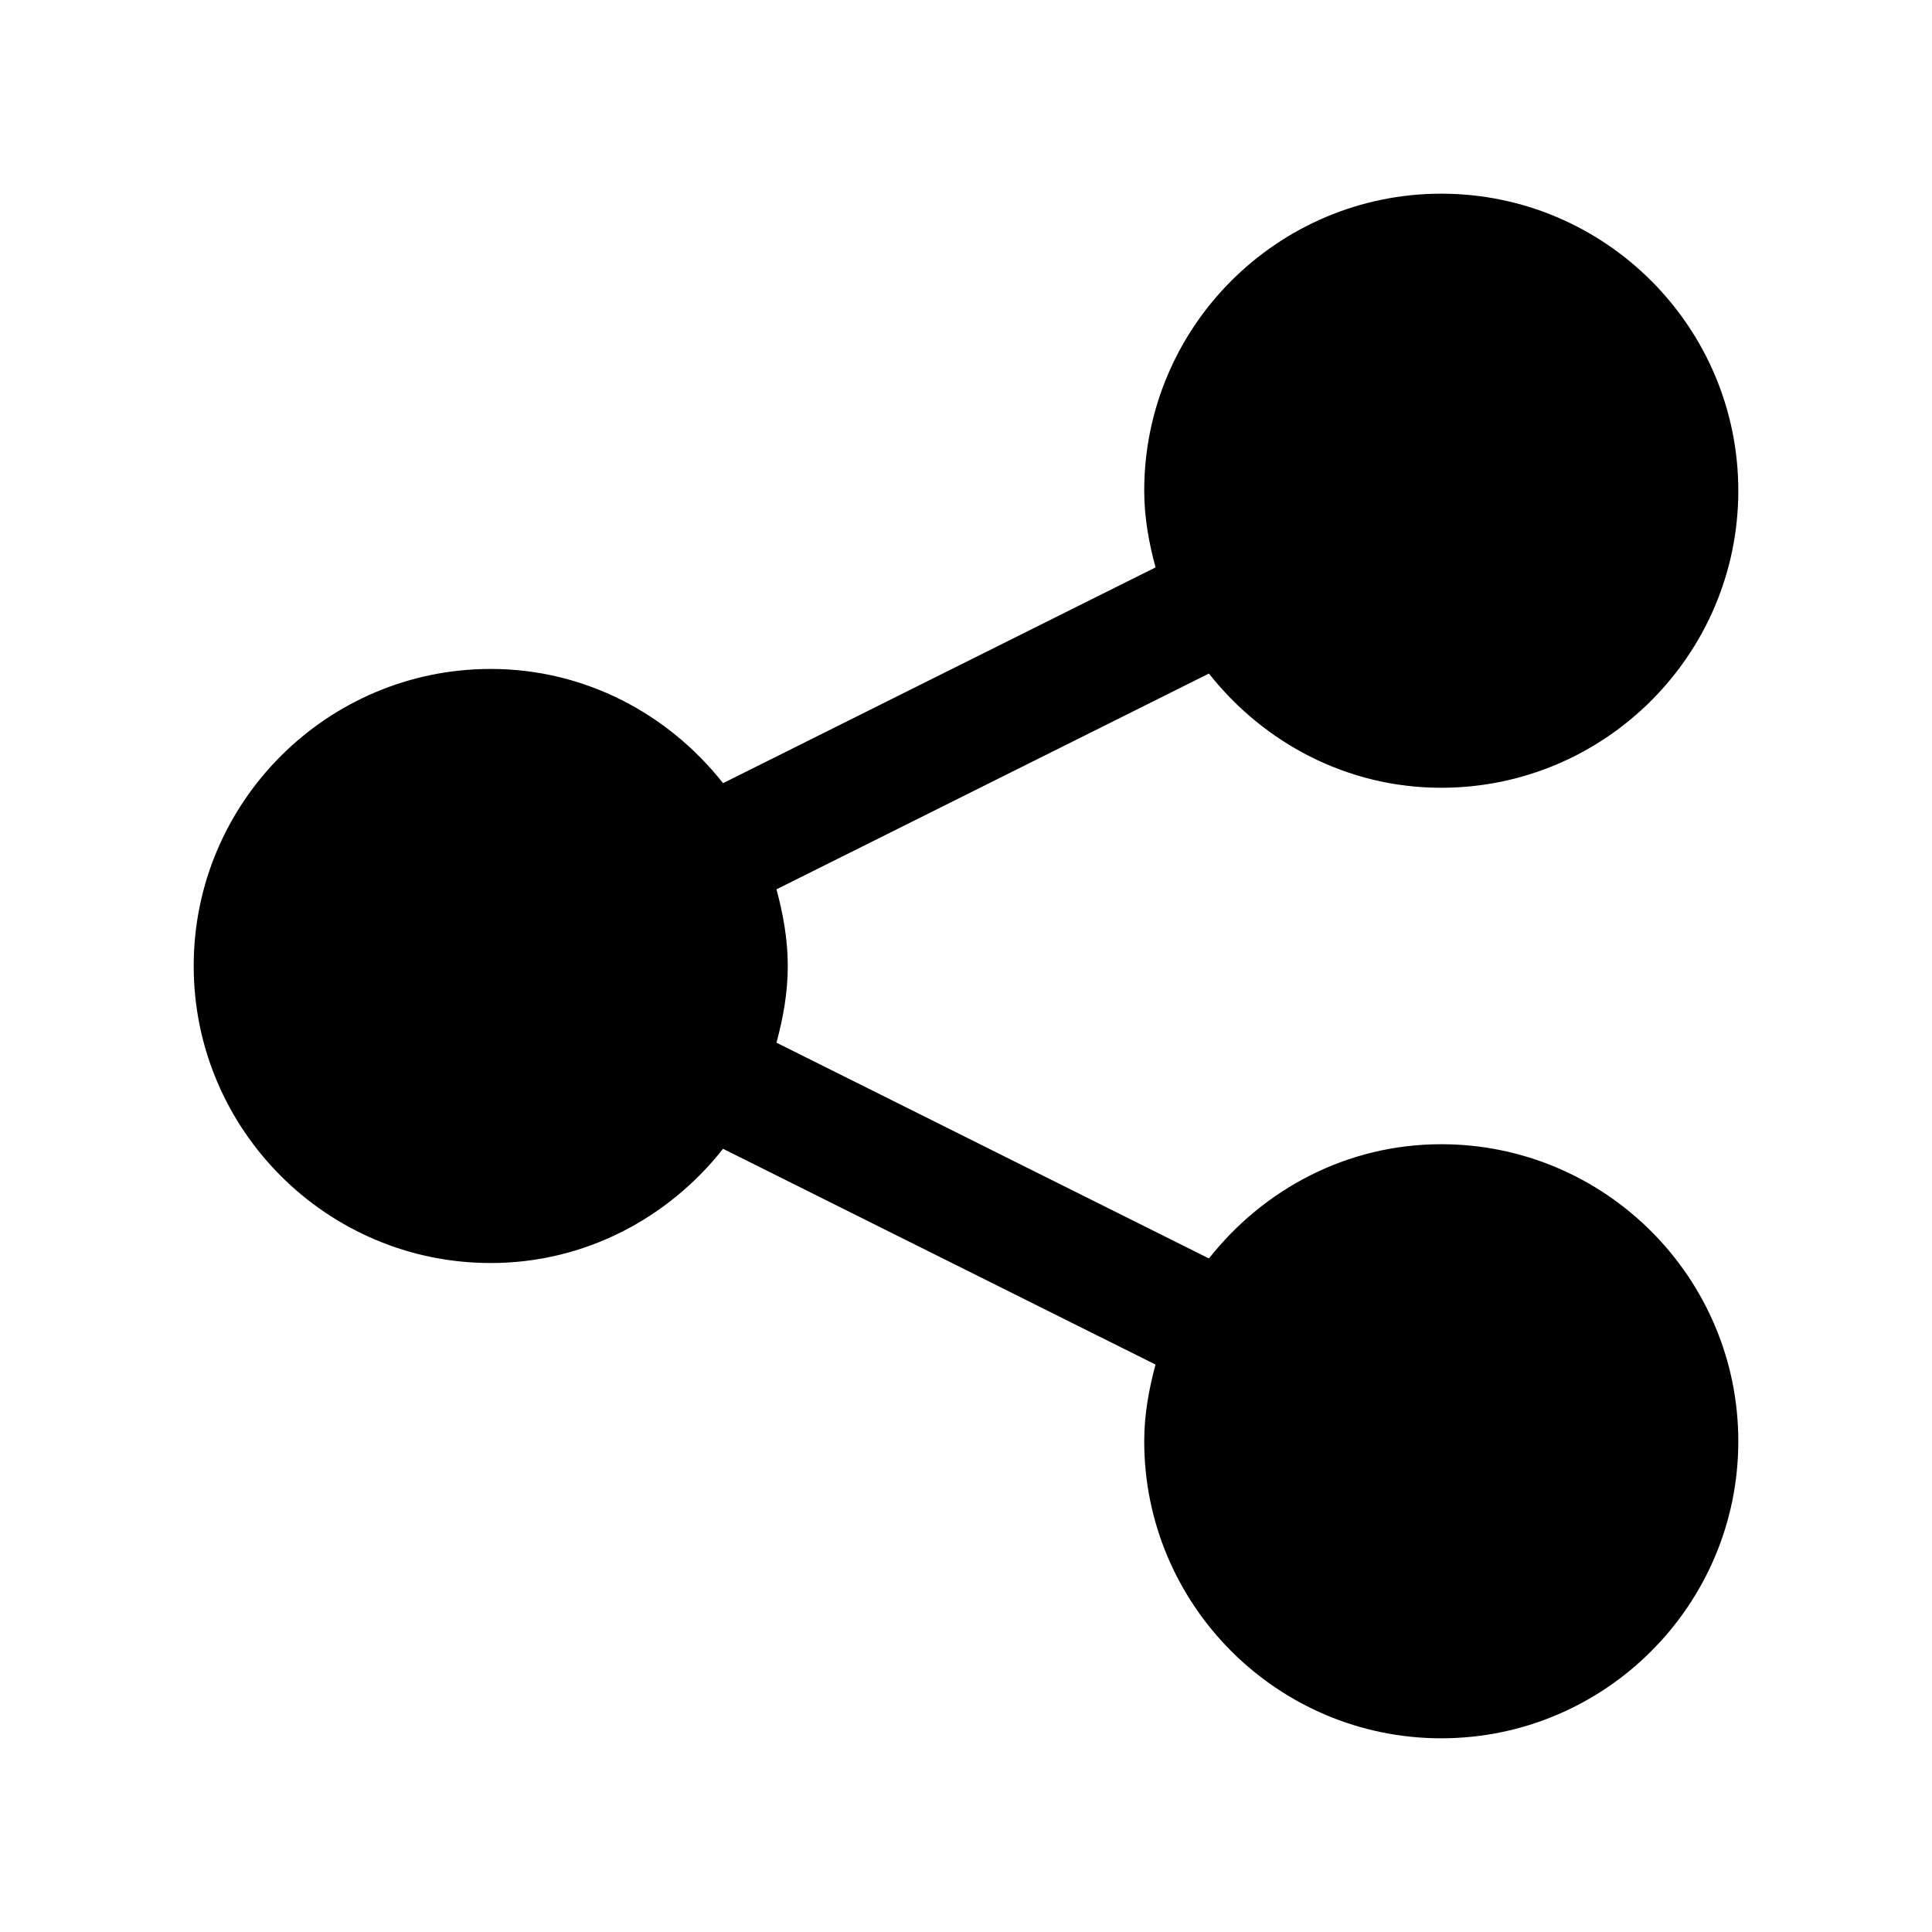
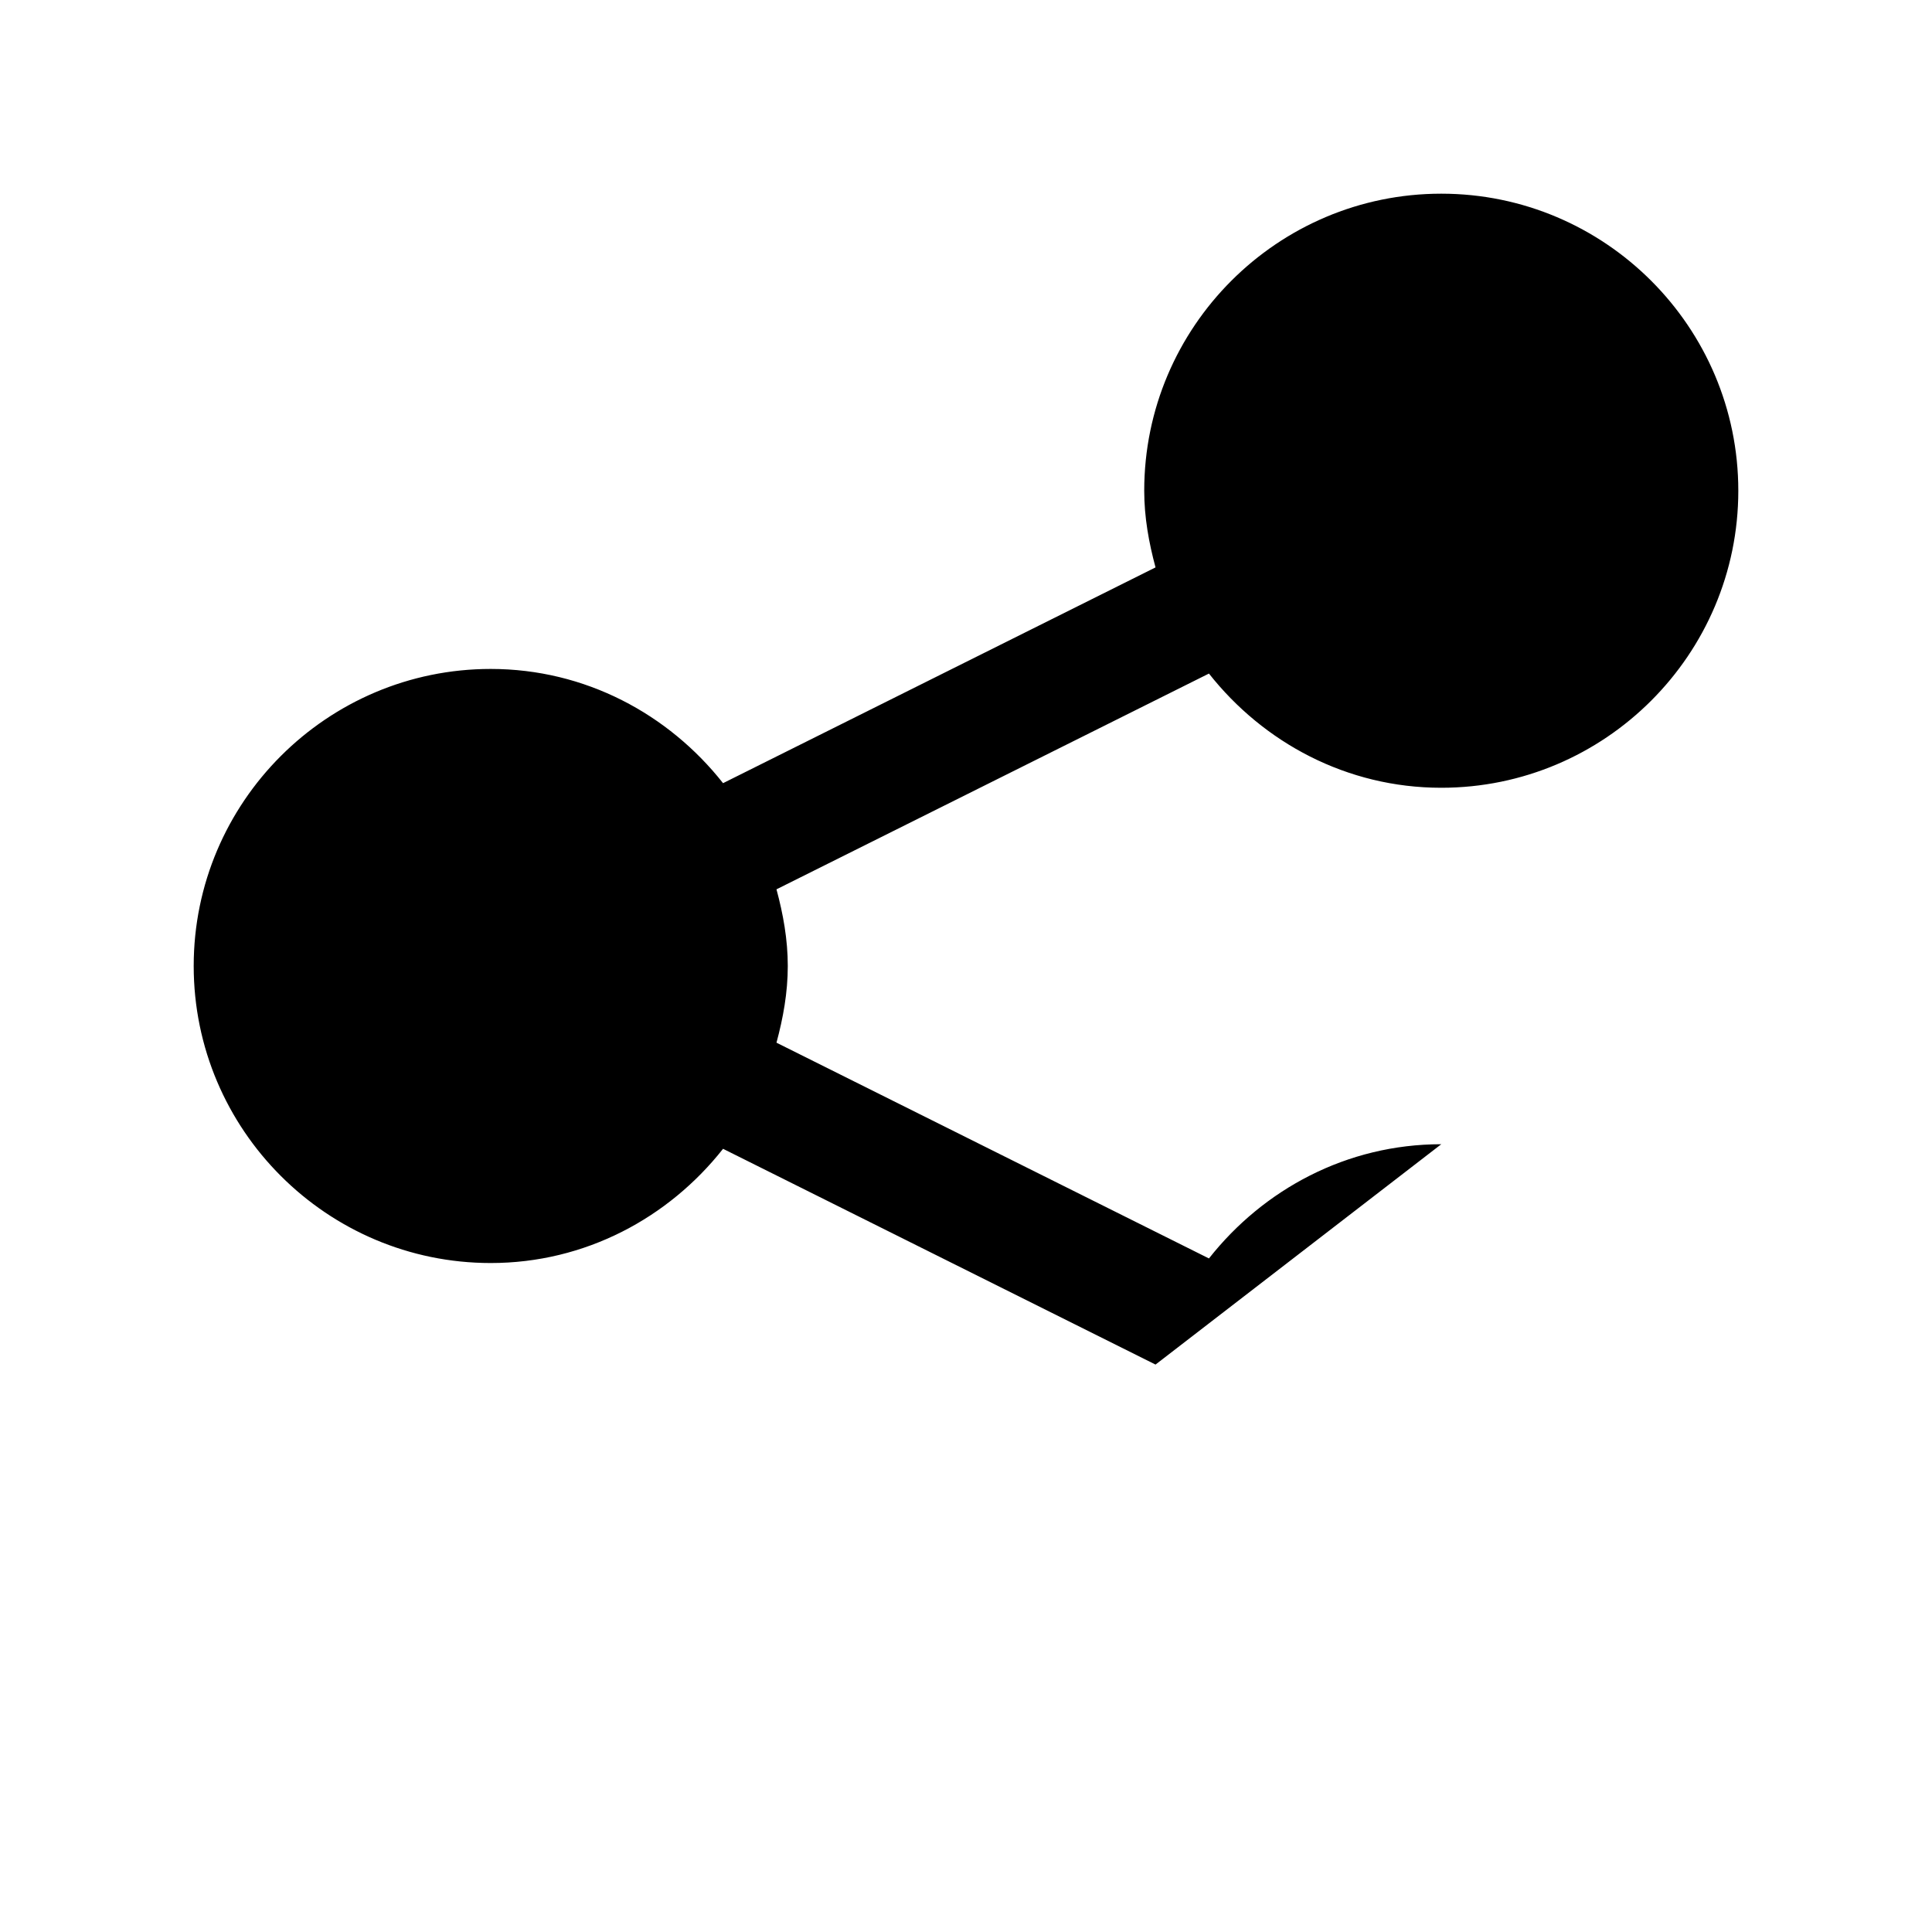
<svg xmlns="http://www.w3.org/2000/svg" fill="#000000" width="800px" height="800px" version="1.1" viewBox="144 144 512 512">
-   <path d="m525.95 447.23c-25.047 0-47.141 11.98-61.566 30.27l-114.61-57.18c1.758-6.523 2.996-13.25 2.996-20.32s-1.238-13.797-2.996-20.32l114.61-57.18c14.43 18.285 36.52 30.266 61.566 30.266 43.402 0 78.719-35.316 78.719-78.719s-35.316-78.719-78.719-78.719c-43.402 0-78.719 35.316-78.719 78.719 0 7.07 1.238 13.797 2.996 20.32l-114.61 57.18c-14.43-18.289-36.52-30.27-61.566-30.27-43.402 0-78.719 35.316-78.719 78.719s35.316 78.719 78.719 78.719c25.047 0 47.141-11.98 61.566-30.27l114.61 57.18c-1.758 6.531-2.996 13.254-2.996 20.324 0 43.402 35.316 78.719 78.719 78.719 43.402 0 78.719-35.316 78.719-78.719 0.004-43.402-35.312-78.719-78.719-78.719z" />
+   <path d="m525.95 447.23c-25.047 0-47.141 11.98-61.566 30.27l-114.61-57.18c1.758-6.523 2.996-13.25 2.996-20.32s-1.238-13.797-2.996-20.32l114.61-57.18c14.43 18.285 36.52 30.266 61.566 30.266 43.402 0 78.719-35.316 78.719-78.719s-35.316-78.719-78.719-78.719c-43.402 0-78.719 35.316-78.719 78.719 0 7.07 1.238 13.797 2.996 20.32l-114.61 57.18c-14.43-18.289-36.52-30.27-61.566-30.27-43.402 0-78.719 35.316-78.719 78.719s35.316 78.719 78.719 78.719c25.047 0 47.141-11.98 61.566-30.27l114.61 57.18z" />
</svg>